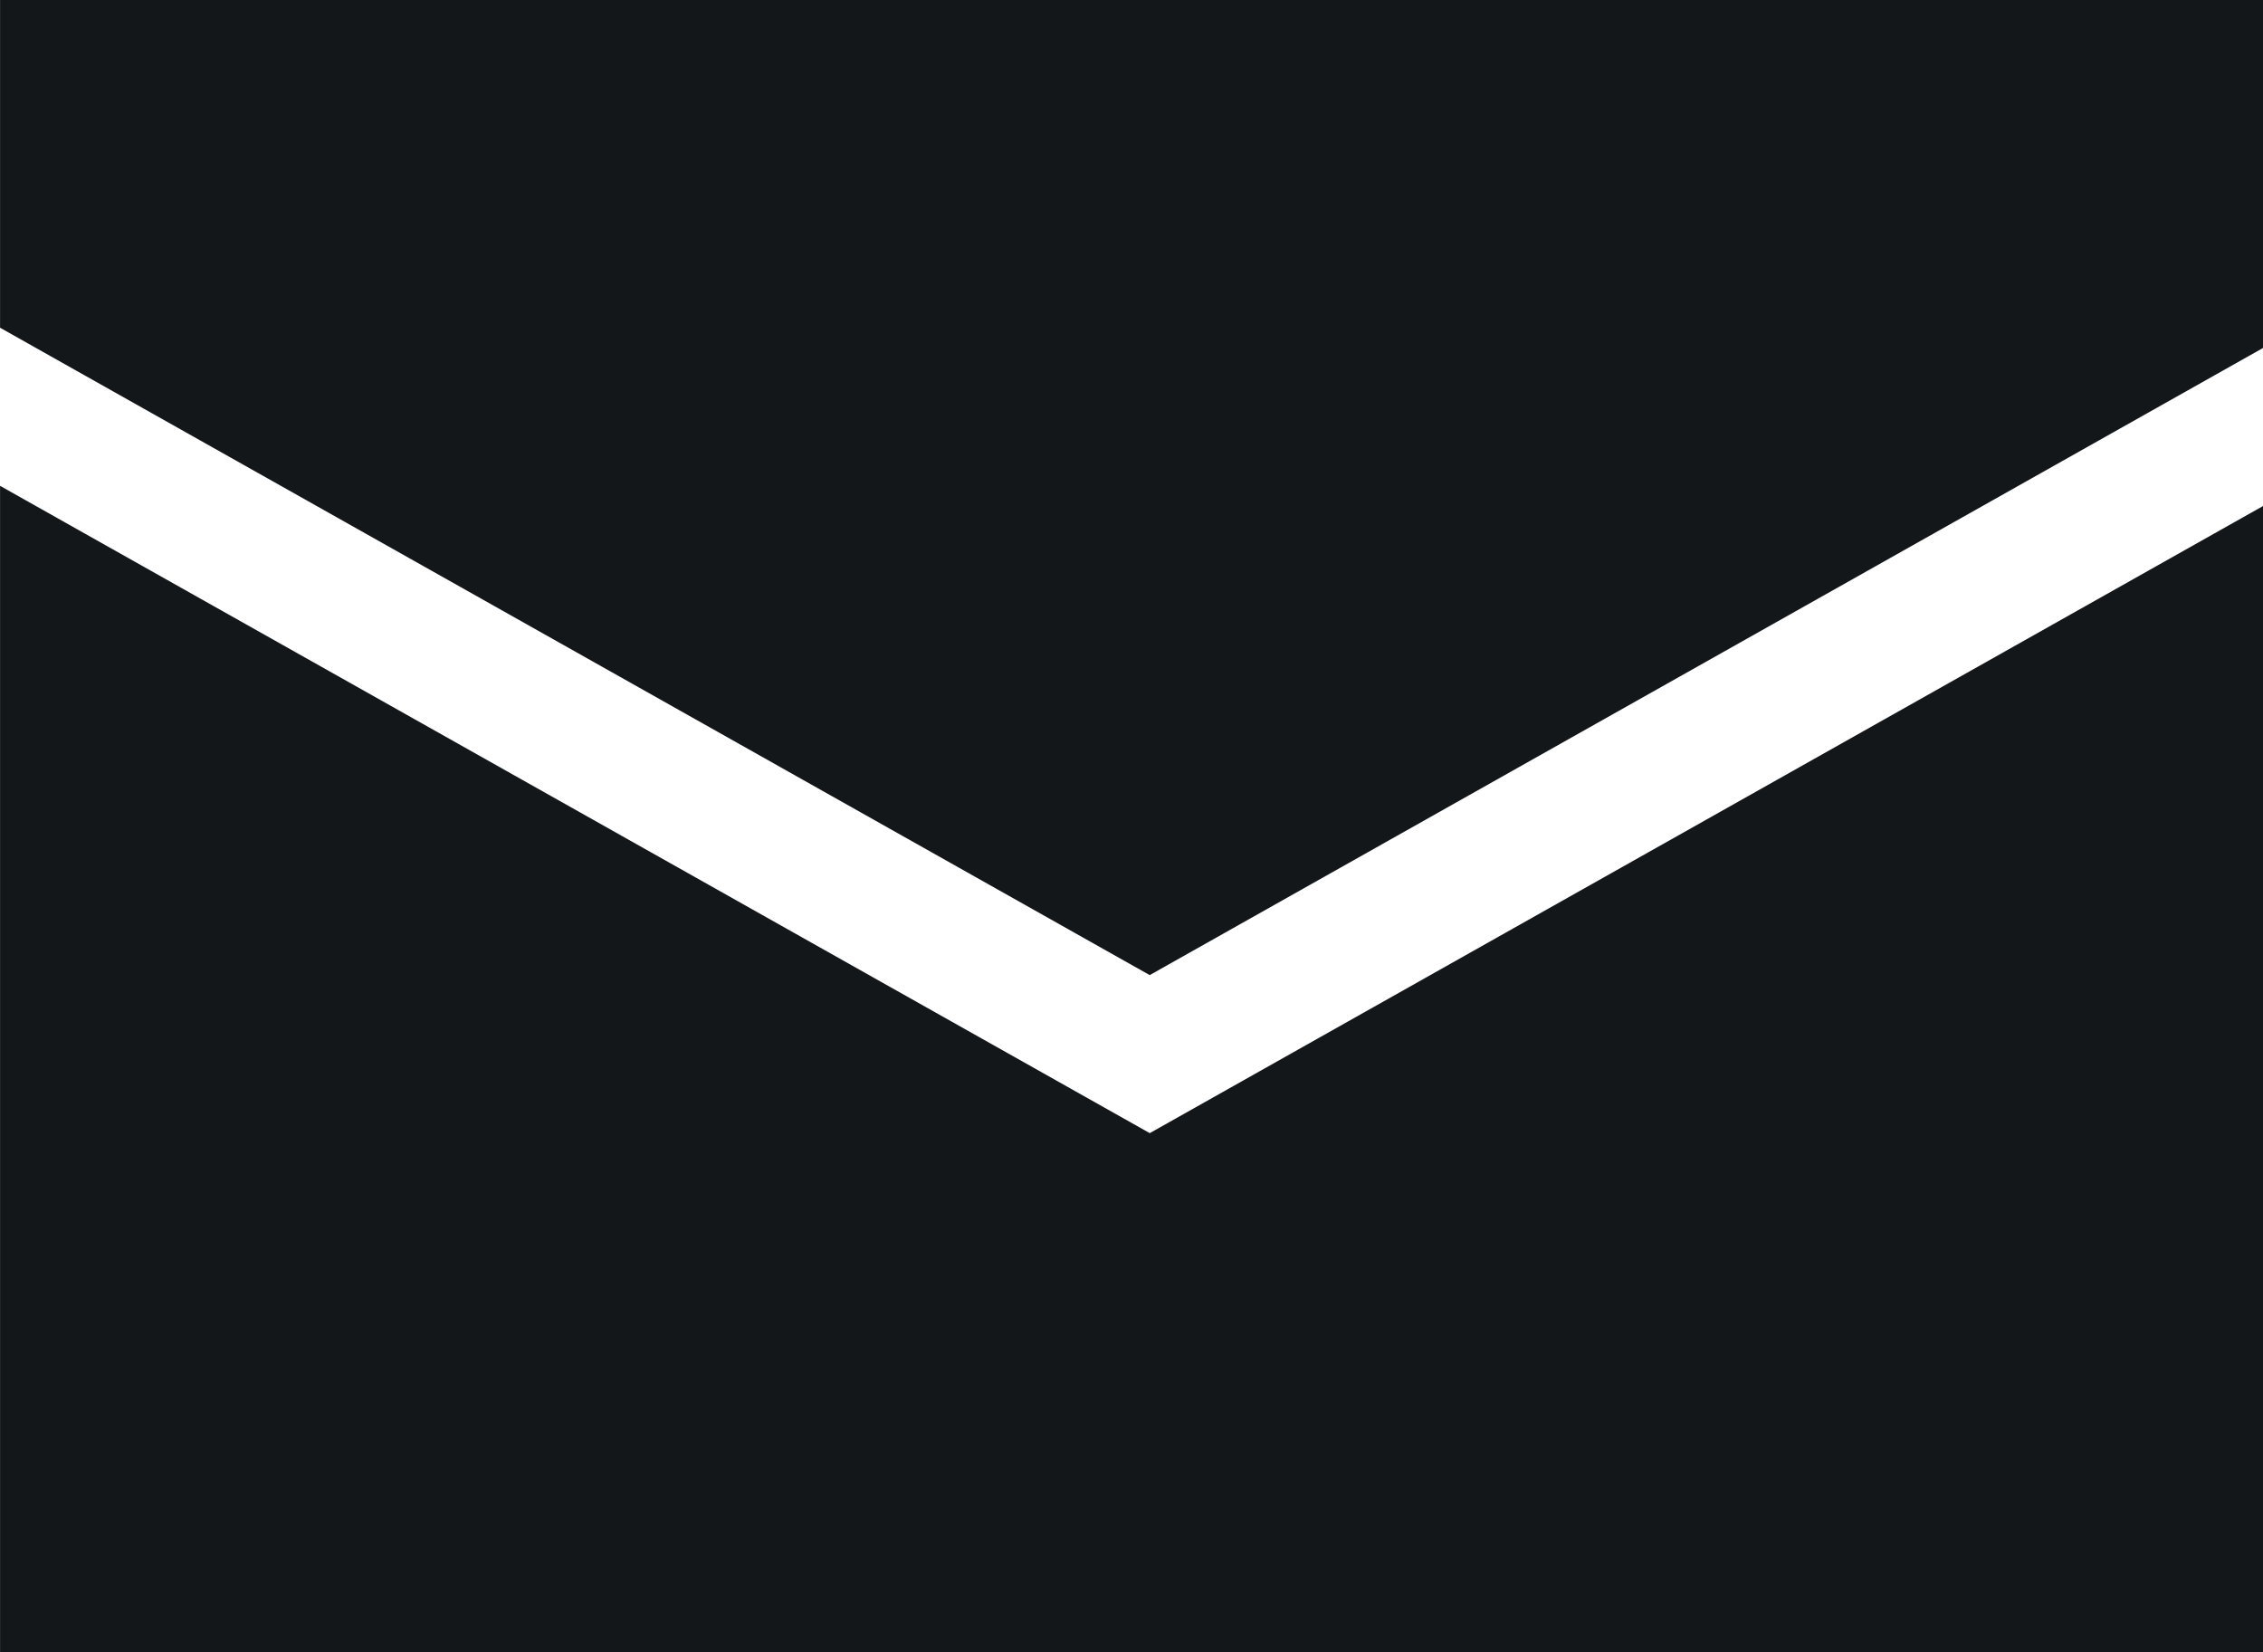
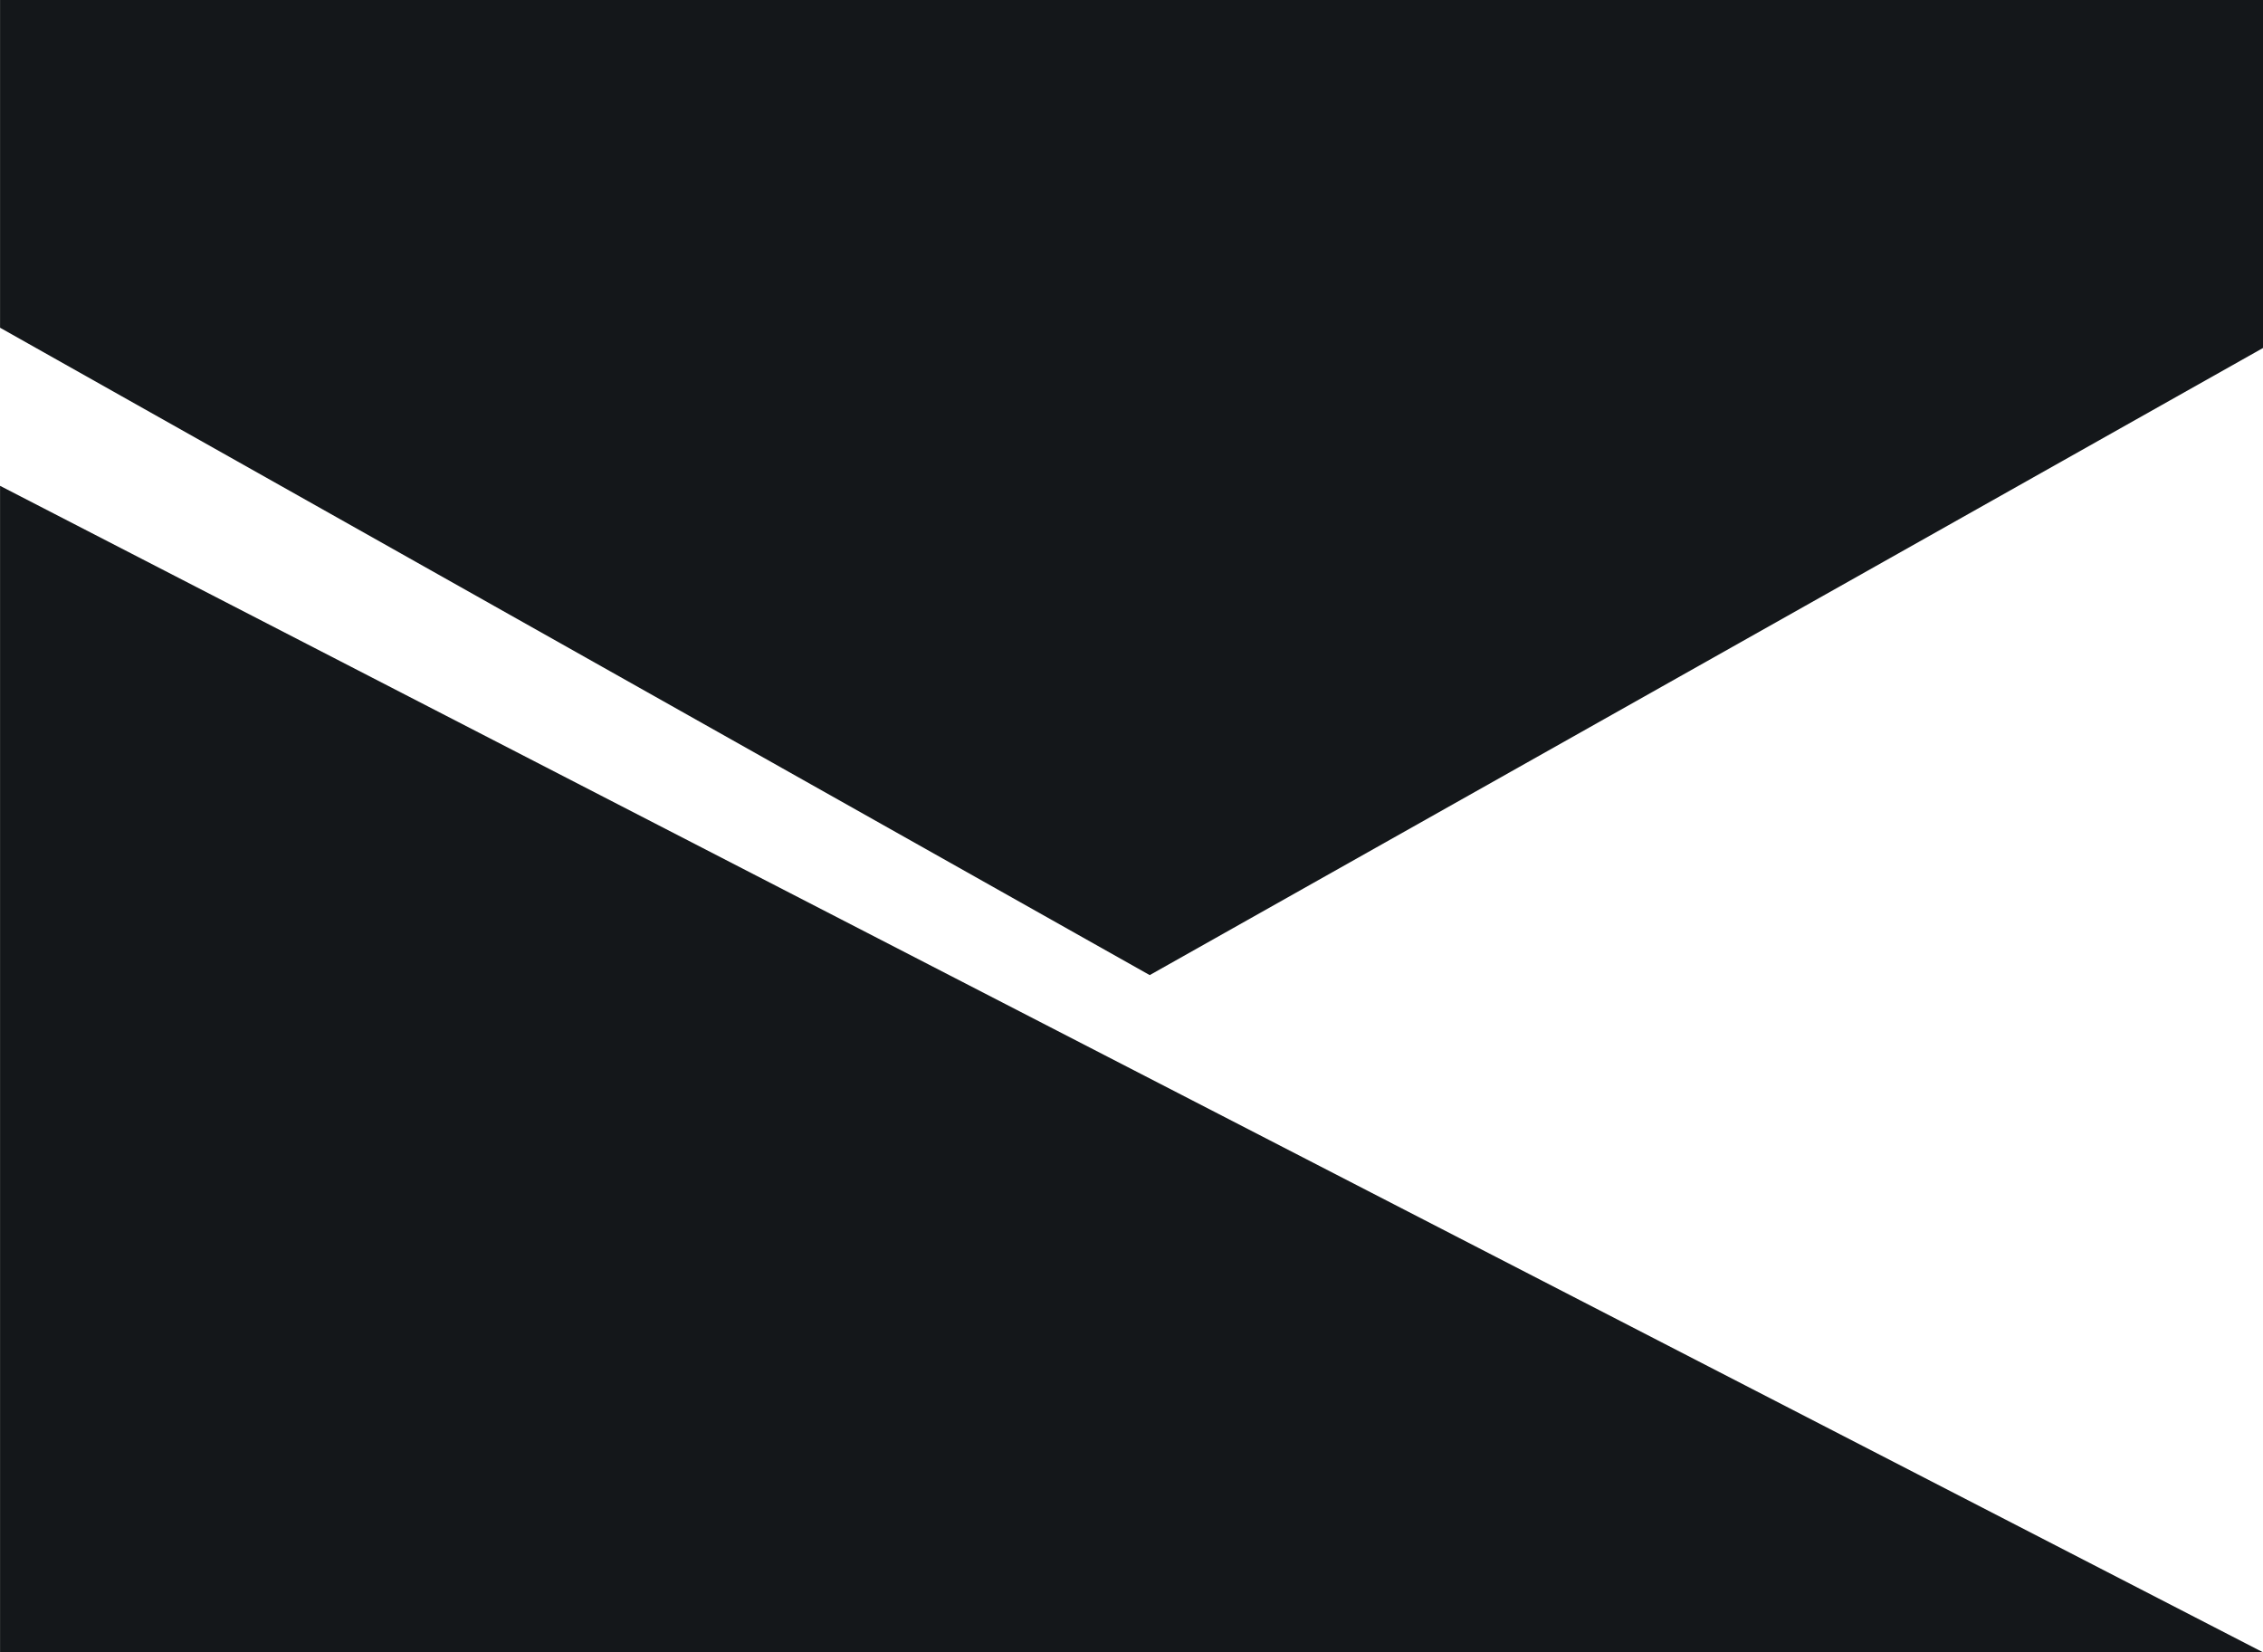
<svg xmlns="http://www.w3.org/2000/svg" viewBox="0 0 43.827 32">
  <g id="メール" transform="translate(21.914 16)">
-     <path id="前面オブジェクトで型抜き_80" data-name="前面オブジェクトで型抜き 80" d="M43.827,32H0V9.409L22.266,21.945,43.827,9.8ZM22.266,18.885h0L0,6.347V0H43.827V6.739L22.266,18.884Z" transform="translate(-21.913 -16)" fill="#14171a" />
+     <path id="前面オブジェクトで型抜き_80" data-name="前面オブジェクトで型抜き 80" d="M43.827,32H0V9.409ZM22.266,18.885h0L0,6.347V0H43.827V6.739L22.266,18.884Z" transform="translate(-21.913 -16)" fill="#14171a" />
  </g>
</svg>